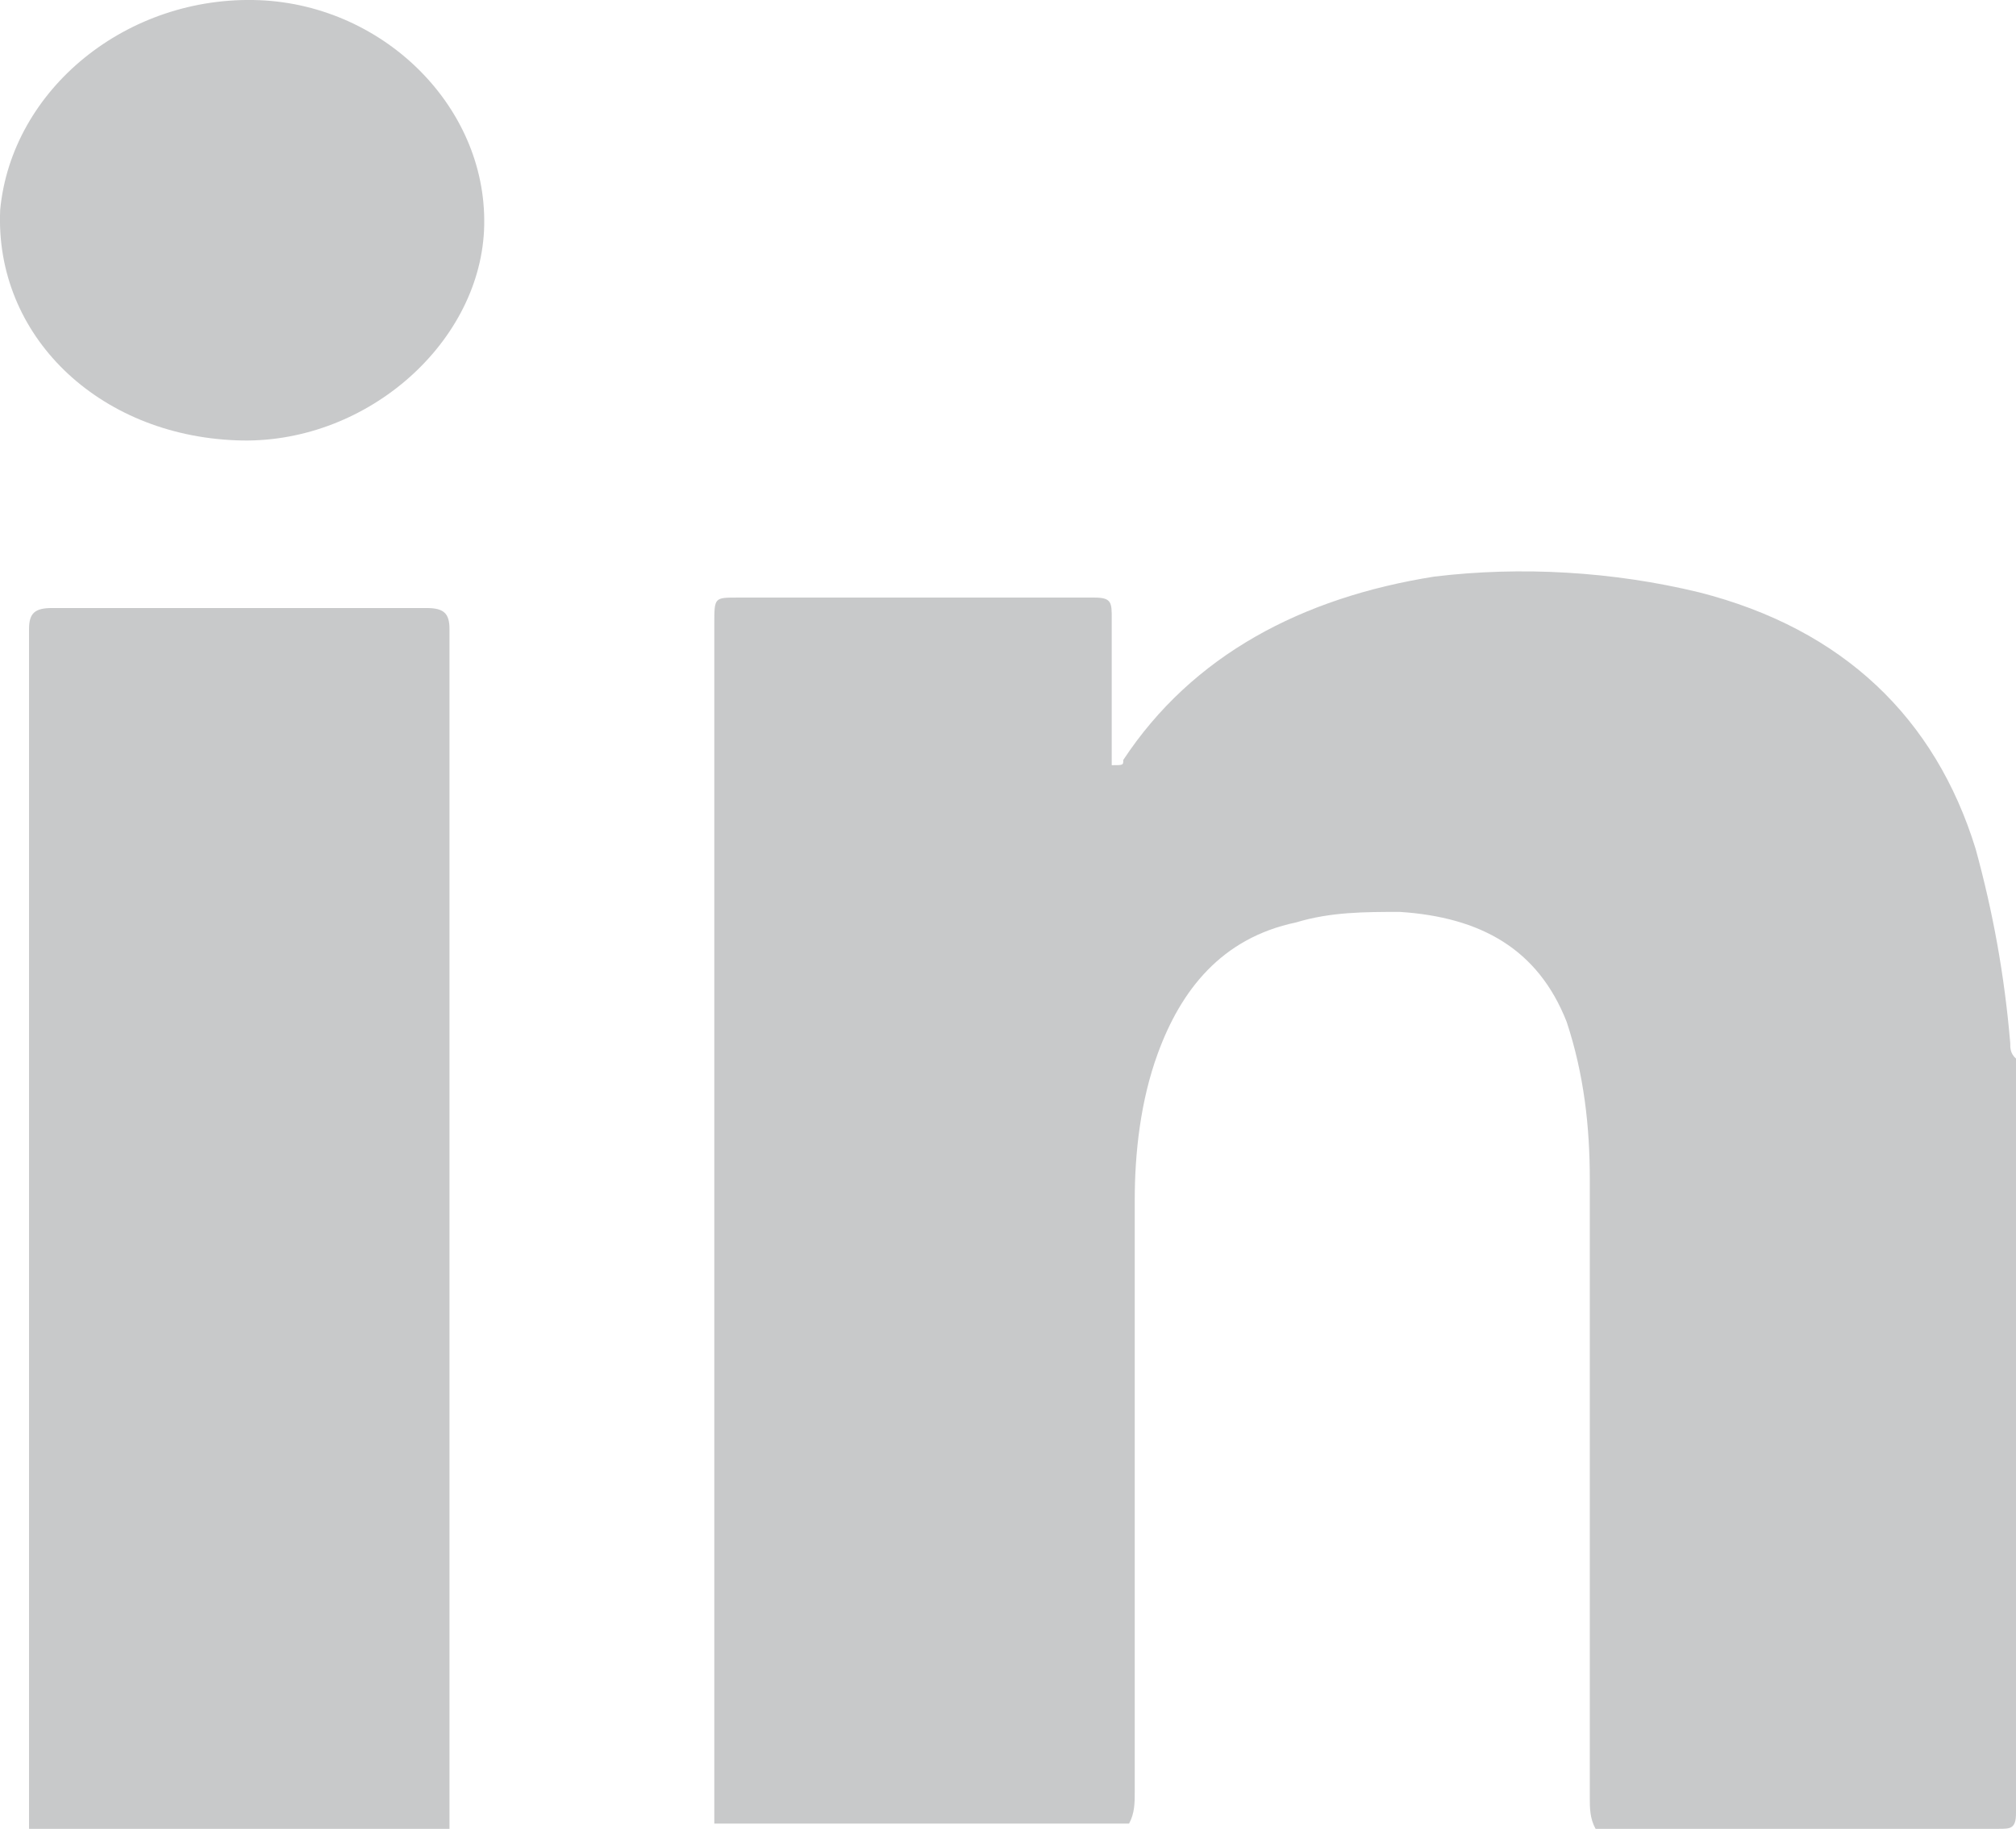
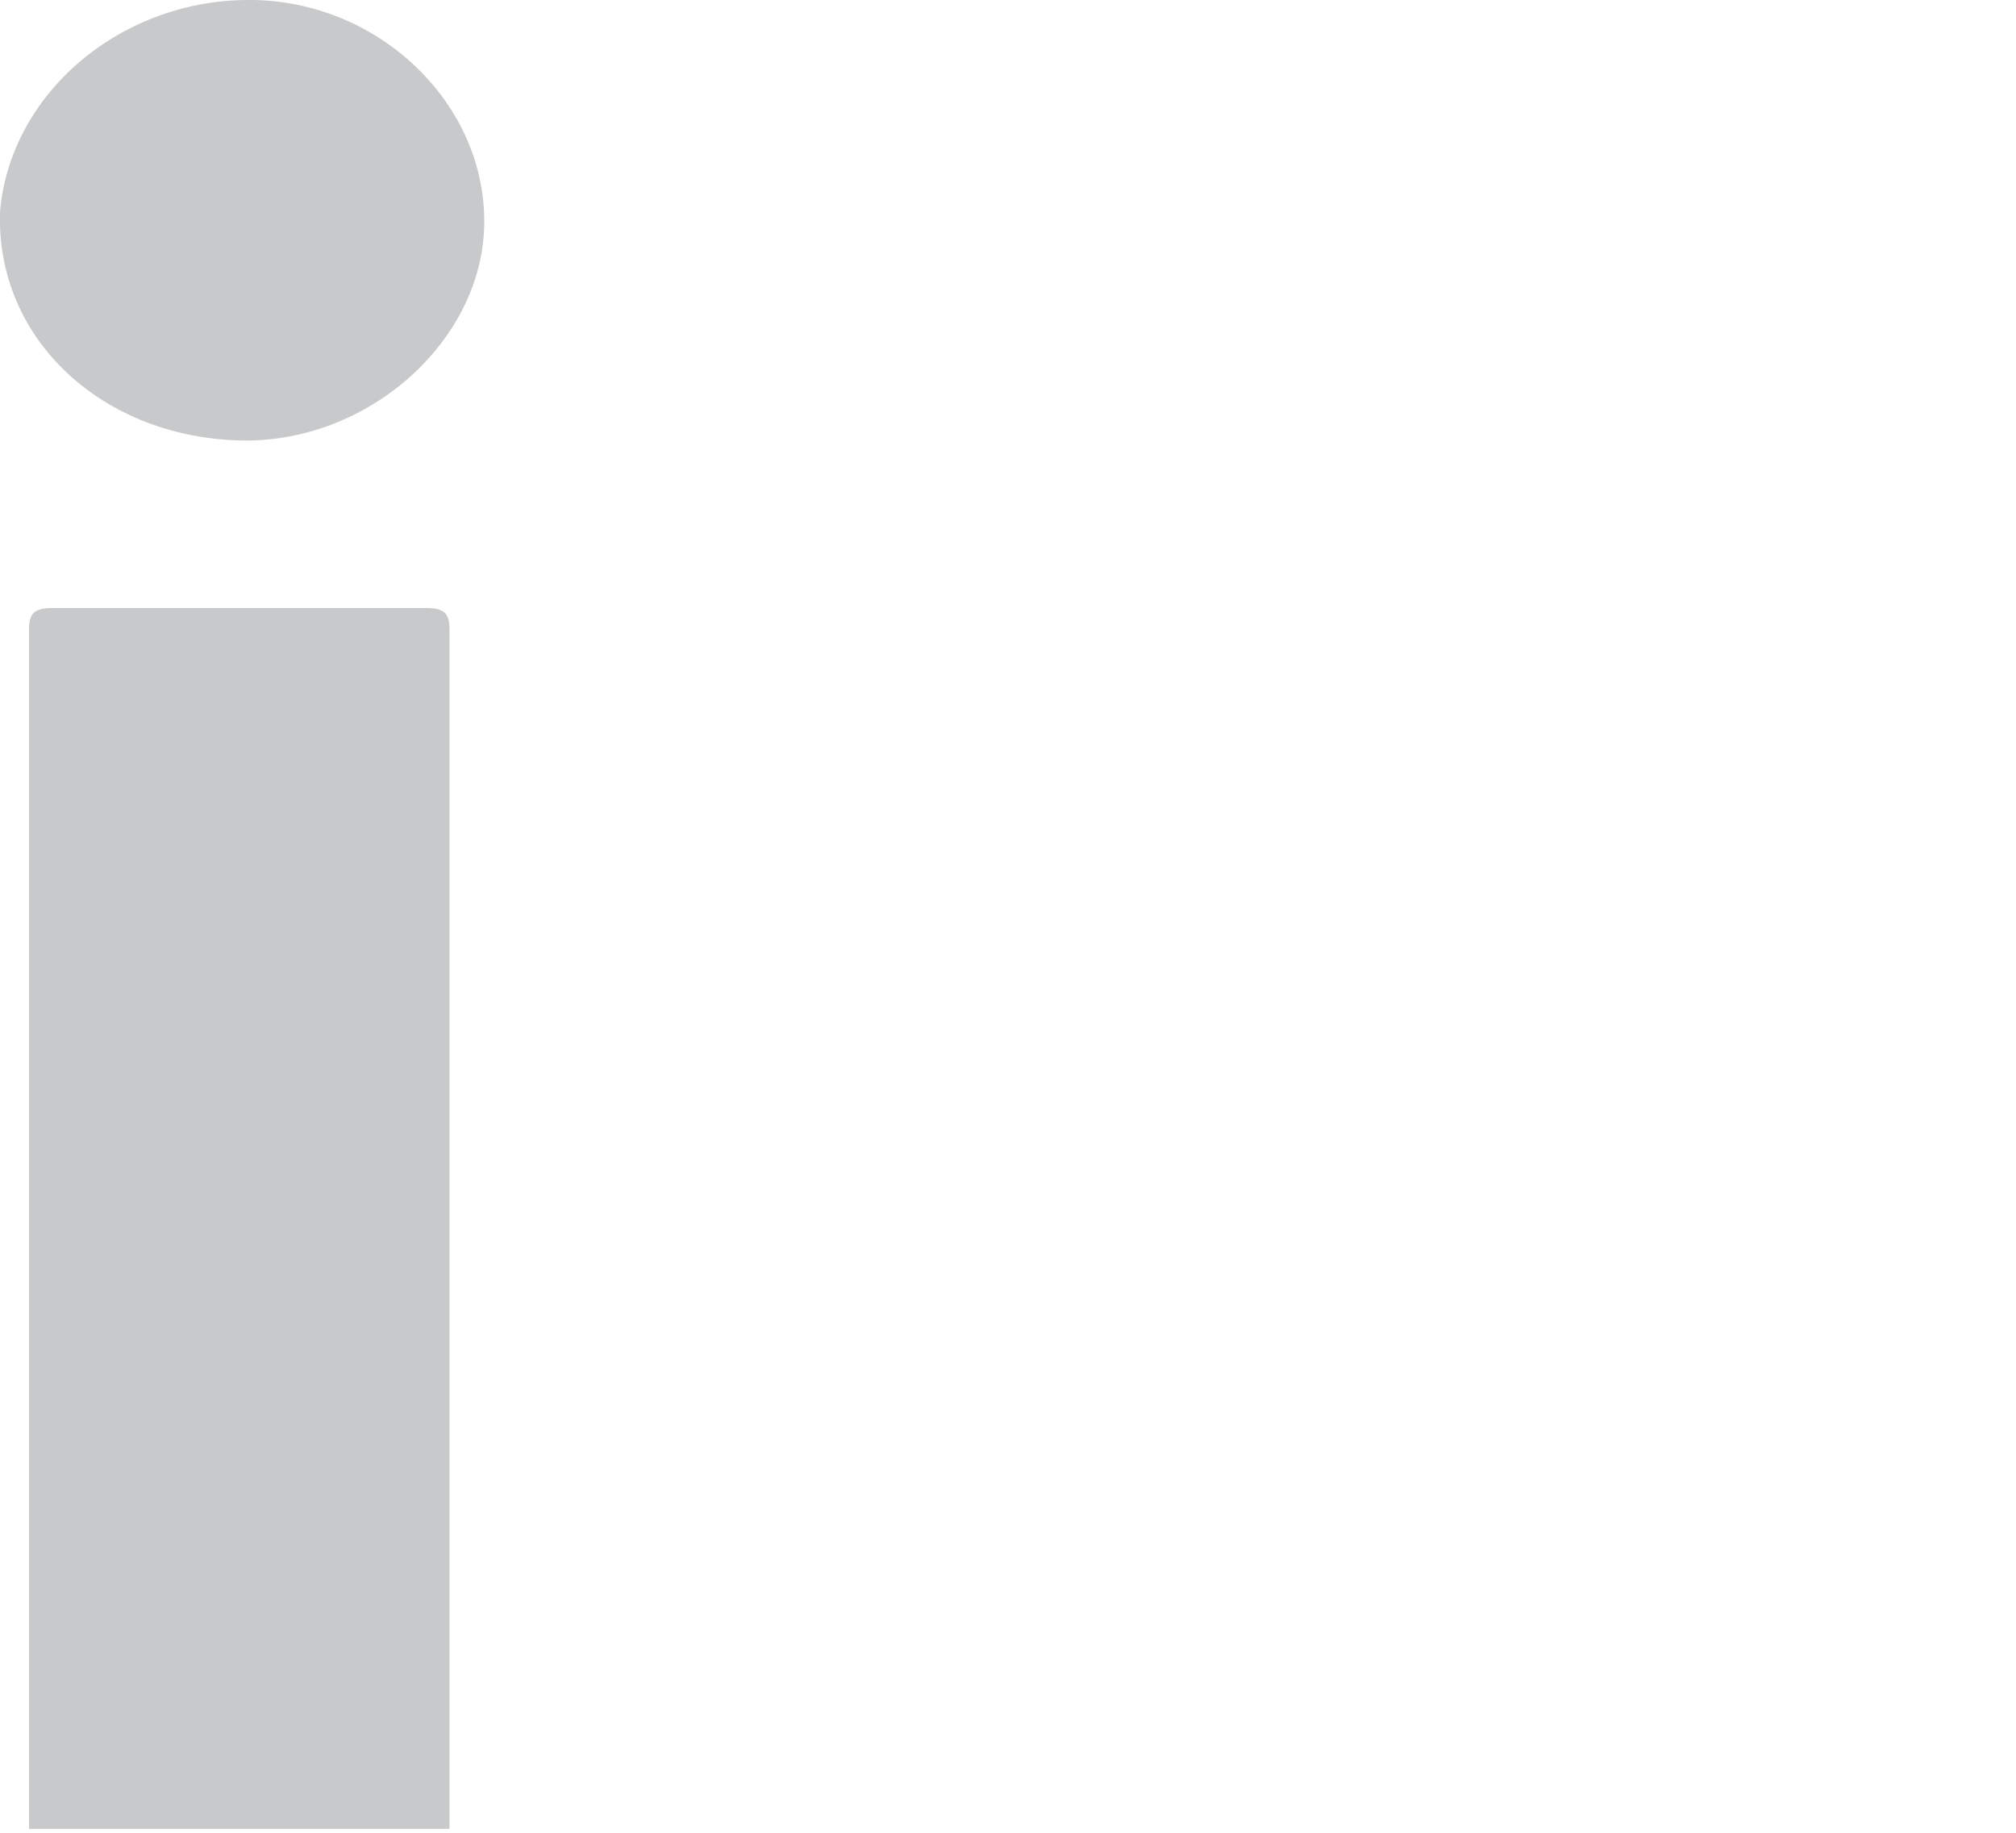
<svg xmlns="http://www.w3.org/2000/svg" width="22" height="20" viewBox="0 0 22 20" fill="none">
-   <path d="M22 12.41C22 12.238 22 12.067 22 11.838C22 11.724 22 11.667 22 11.552C21.937 11.495 21.937 11.438 21.937 11.381C21.874 10.637 21.748 9.951 21.56 9.265C21.12 7.836 20.114 6.864 18.543 6.464C17.6 6.235 16.595 6.178 15.652 6.292C14.206 6.521 13.012 7.15 12.258 8.293C12.258 8.35 12.258 8.35 12.132 8.35C12.132 7.836 12.132 7.264 12.132 6.749C12.132 6.578 12.132 6.521 11.944 6.521C10.624 6.521 9.367 6.521 8.047 6.521C7.795 6.521 7.795 6.521 7.795 6.807C7.795 11.152 7.795 15.555 7.795 19.9C9.304 19.9 10.812 19.9 12.321 19.9C12.383 19.786 12.383 19.671 12.383 19.557C12.383 17.384 12.383 15.212 12.383 13.096C12.383 12.582 12.446 12.01 12.635 11.495C12.886 10.809 13.326 10.237 14.143 10.066C14.52 9.951 14.898 9.951 15.275 9.951C16.154 10.008 16.783 10.352 17.097 11.152C17.286 11.724 17.349 12.296 17.349 12.867C17.349 15.097 17.349 17.327 17.349 19.614C17.349 19.729 17.349 19.843 17.412 19.957C18.857 19.957 20.303 19.957 21.811 19.957C21.937 19.957 22 19.957 22 19.786C22 17.384 22 14.926 22 12.41Z" fill="#929497" fill-opacity="0.5" />
  <path d="M4.905 6.863C4.905 6.692 4.842 6.635 4.654 6.635C3.271 6.635 1.951 6.635 0.568 6.635C0.38 6.635 0.317 6.692 0.317 6.863C0.317 11.152 0.317 15.44 0.317 19.728C0.317 19.785 0.317 19.9 0.317 19.957C1.825 19.957 3.397 19.957 4.905 19.957C4.905 19.9 4.905 19.785 4.905 19.728C4.905 15.497 4.905 11.152 4.905 6.863Z" fill="#929497" fill-opacity="0.5" />
  <path d="M2.831 0.002C1.385 -0.055 0.128 0.974 0.002 2.289C-0.06 3.662 1.071 4.748 2.579 4.805C3.962 4.862 5.219 3.776 5.282 2.518C5.345 1.203 4.213 0.059 2.831 0.002Z" fill="#929497" fill-opacity="0.5" />
</svg>